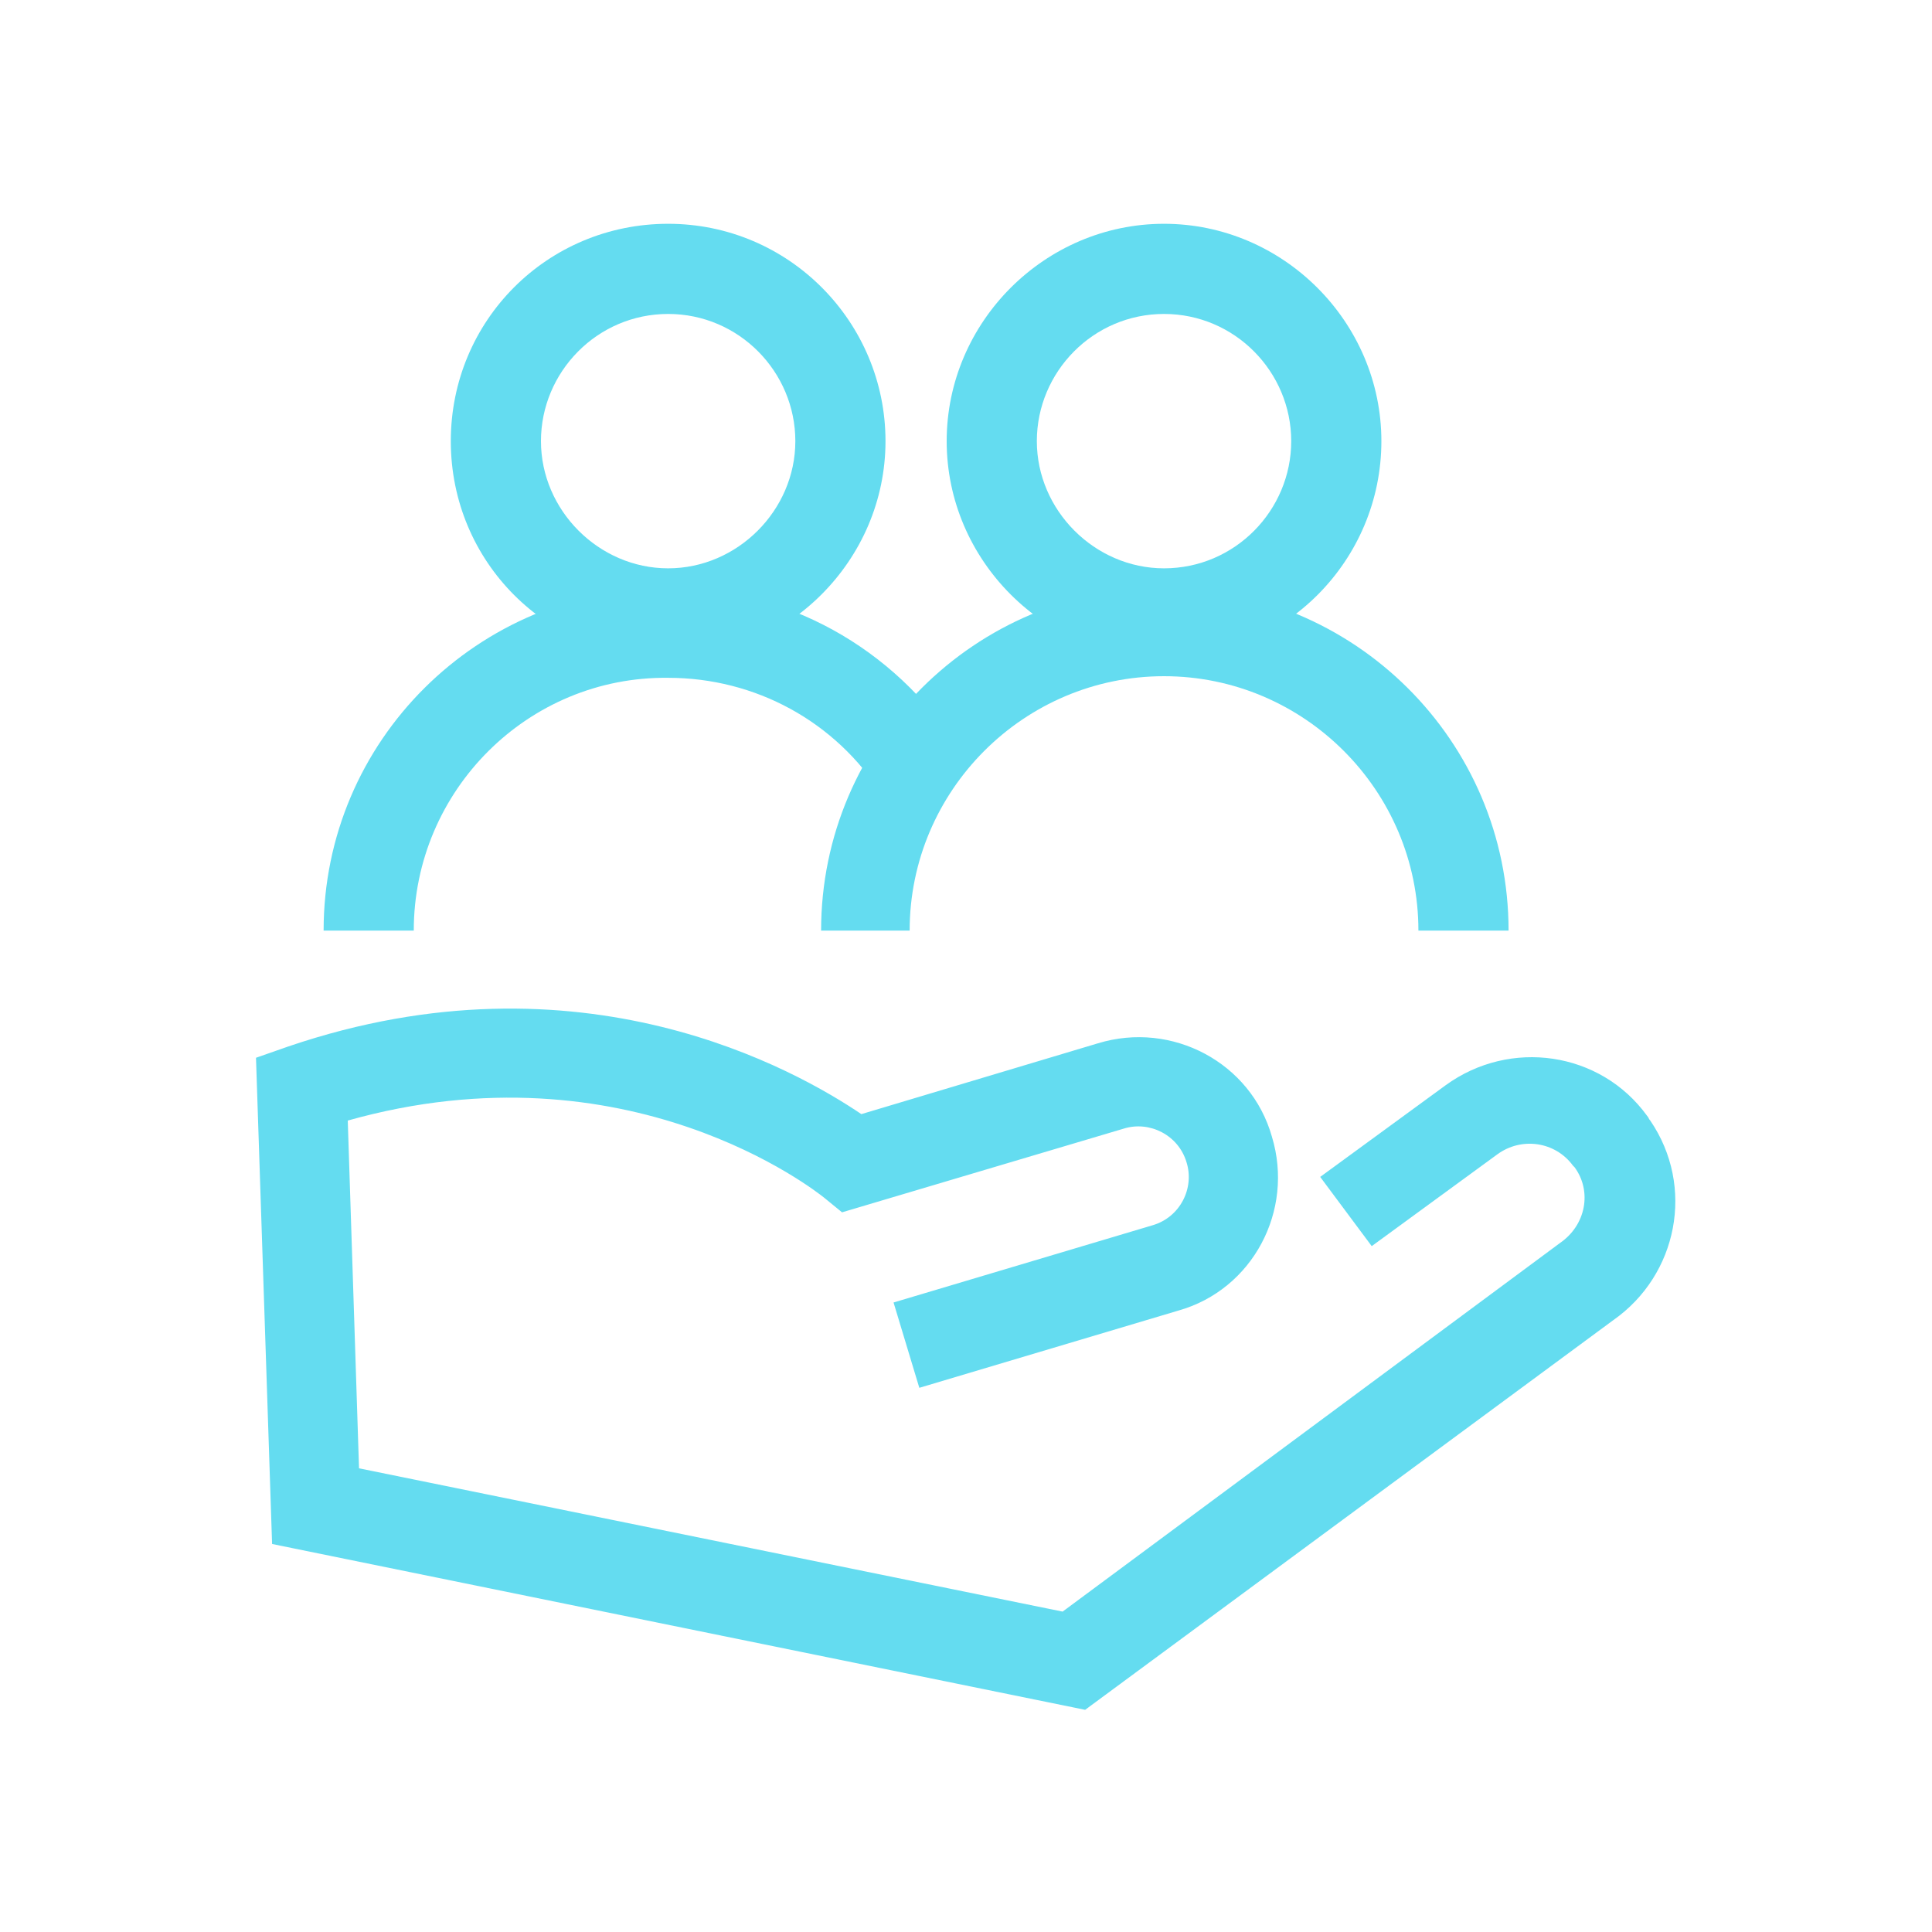
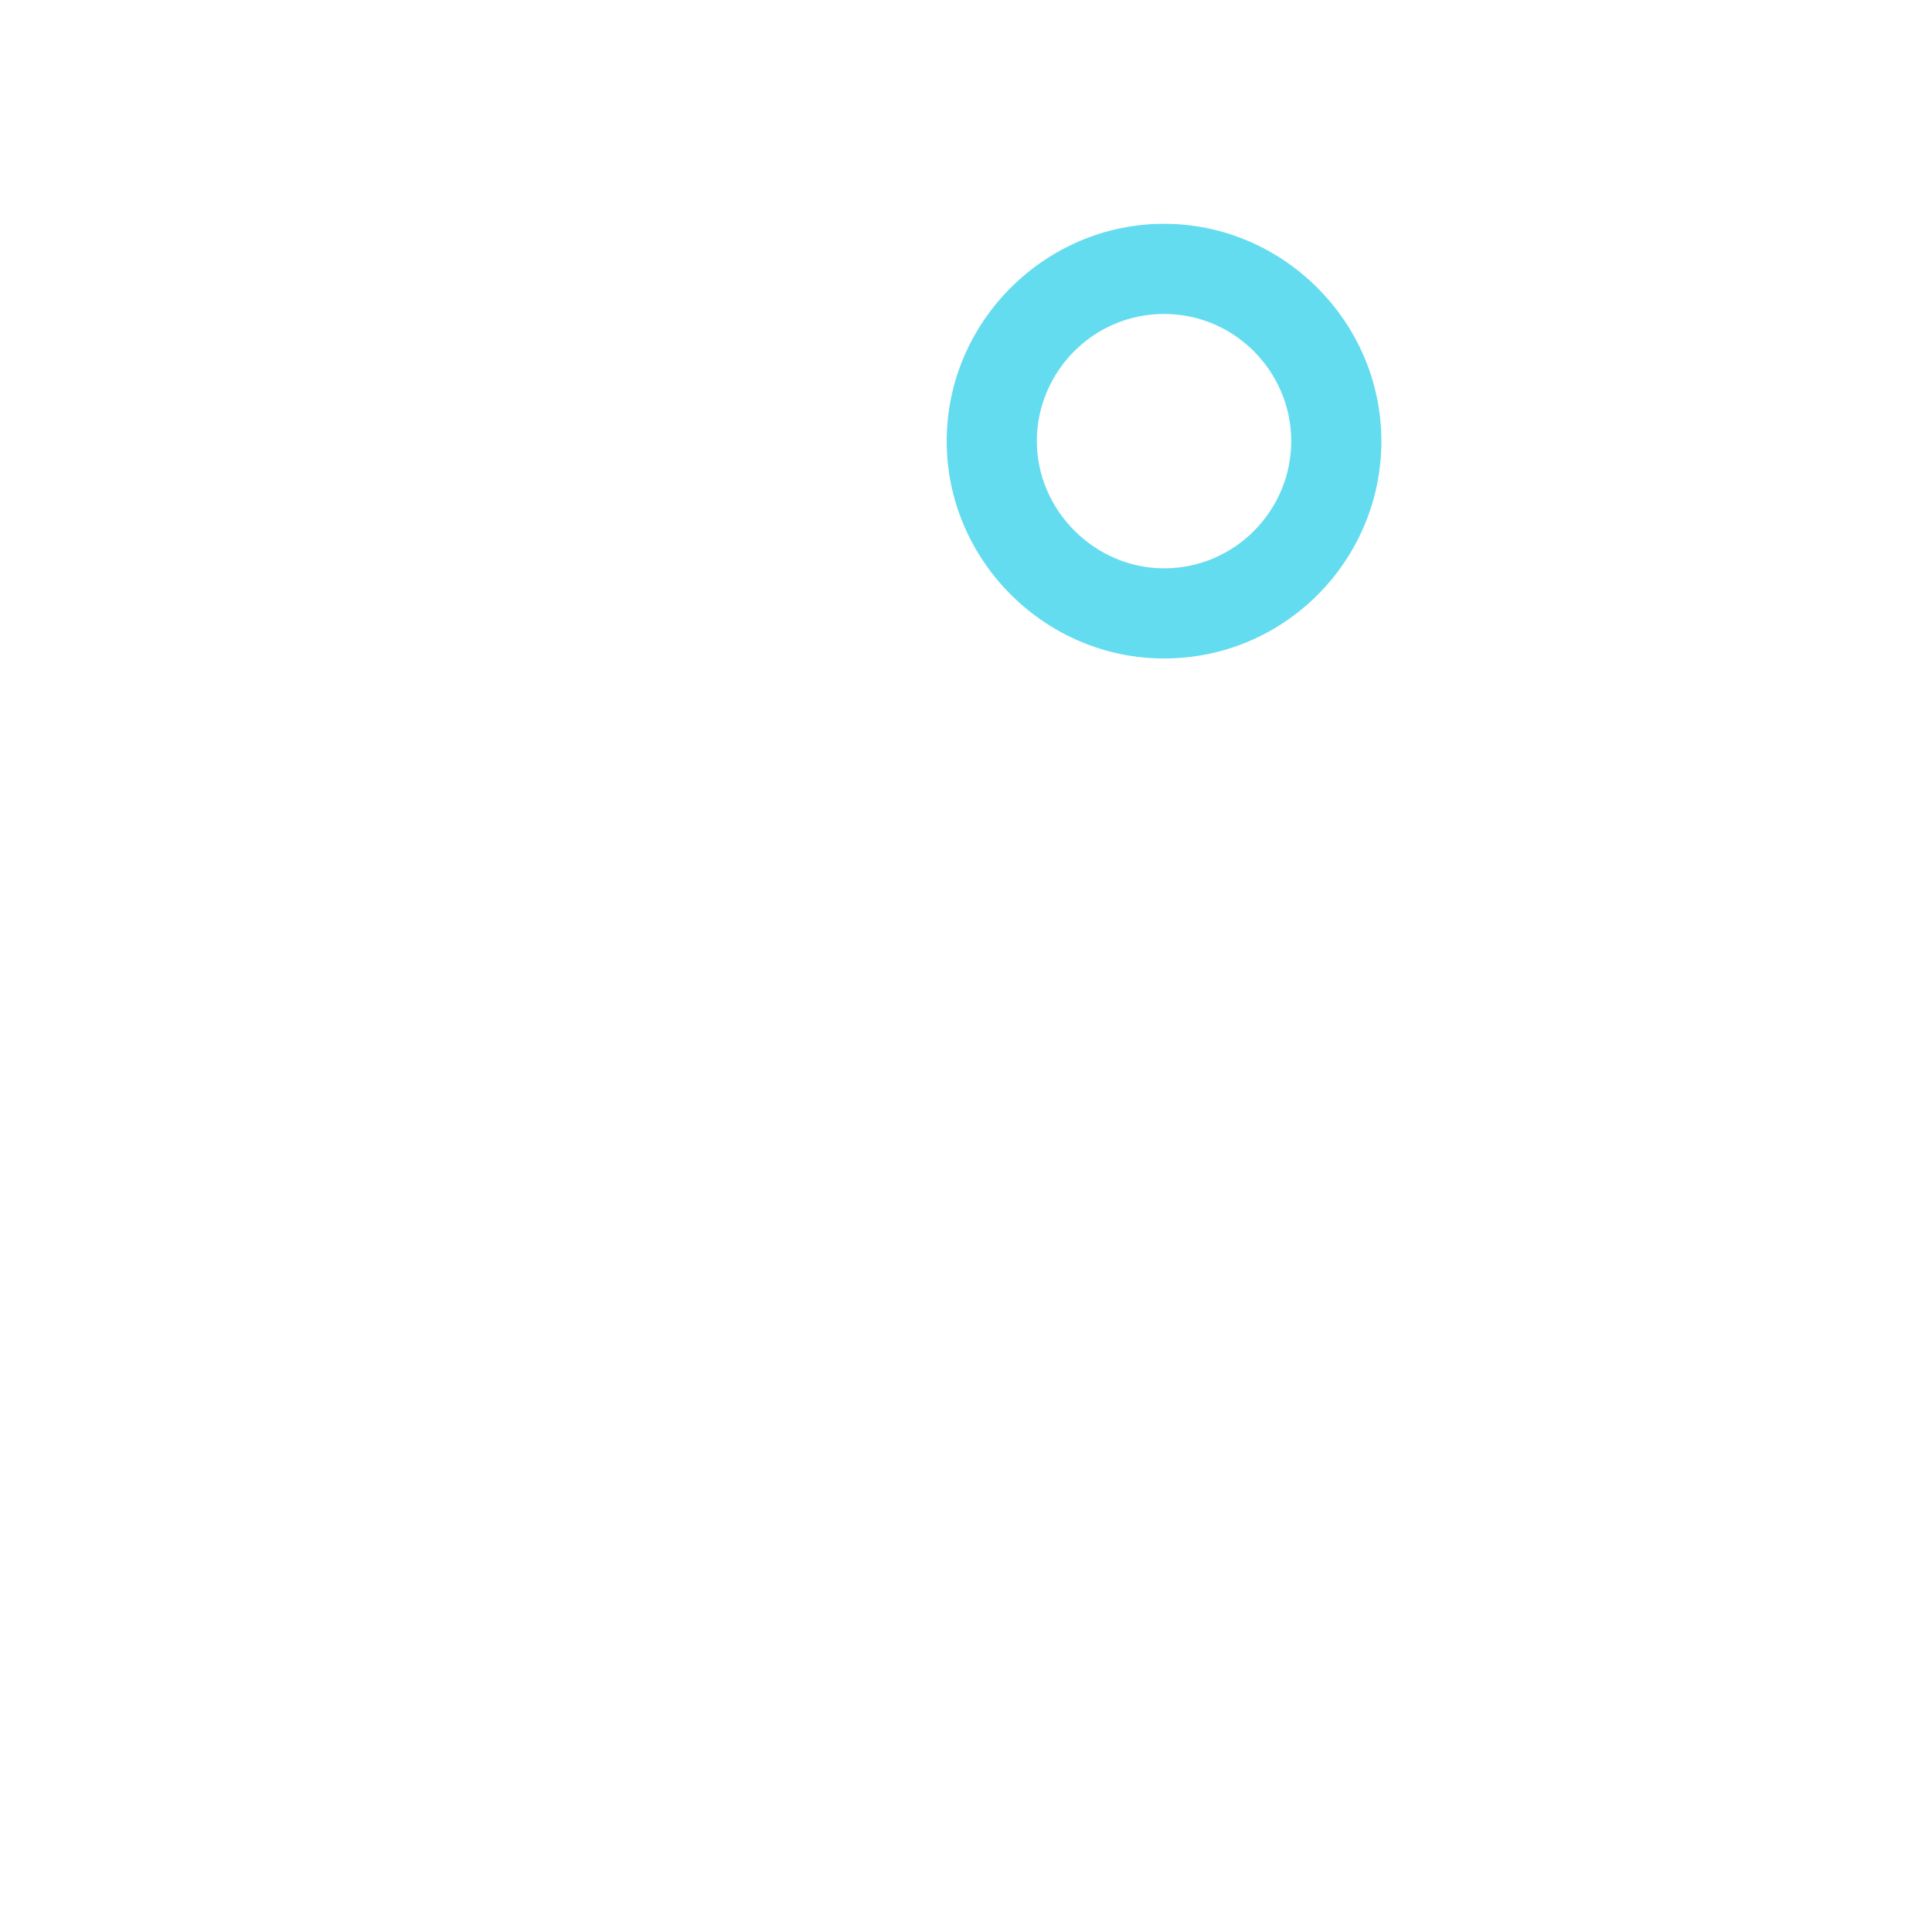
<svg xmlns="http://www.w3.org/2000/svg" version="1.1" id="圖層_1" x="0px" y="0px" width="120px" height="120px" viewBox="0 0 120 120" style="enable-background:new 0 0 120 120;" xml:space="preserve">
  <style type="text/css">
	.st0{fill:none;}
	.st1{fill:#64DCF0;}
</style>
  <g>
-     <rect x="0" y="0" class="st0" width="120" height="120" />
-   </g>
+     </g>
  <g>
-     <path class="st1" d="M67.4,106.2L16.9,95.9l-1-30.2l2-0.7c18.2-6.2,31.6,1.5,35.6,4.2l14.7-4.4c4.6-1.4,9.5,1.2,10.8,5.8   c1.4,4.6-1.2,9.5-5.8,10.8l-16.1,4.8l-1.6-5.3l16.1-4.8c1.7-0.5,2.6-2.3,2.1-3.9c-0.5-1.7-2.3-2.6-3.9-2.1l-17.5,5.2l-1.1-0.9   c-0.5-0.4-12.2-9.7-29.6-4.8l0.7,21.6l43.7,8.9l30.9-22.9c1.6-1.1,2-3.2,0.9-4.7c0,0-0.1-0.1-0.1-0.1c-1.1-1.5-3.2-1.8-4.7-0.7   l-7.8,5.7L82,73.1l7.8-5.7c4-2.9,9.6-2.1,12.5,1.9c0.1,0.1,0.1,0.2,0.2,0.3c2.8,4.1,1.7,9.6-2.3,12.4L67.4,106.2z" />
-   </g>
+     </g>
  <g>
-     <path class="st1" d="M25.7,57.8h-5.6c0-11.8,9.6-21.3,21.4-21.3c7.3,0,14,3.7,18,9.9l-4.7,3c-2.9-4.6-7.9-7.3-13.3-7.3   C32.8,42,25.7,49.1,25.7,57.8z" />
-   </g>
+     </g>
  <g>
-     <path class="st1" d="M41.5,40.9C34,40.9,28,34.9,28,27.4S34,13.9,41.5,13.9S55,20,55,27.4S48.9,40.9,41.5,40.9z M41.5,19.5   c-4.4,0-7.9,3.6-7.9,7.9s3.6,7.9,7.9,7.9s7.9-3.6,7.9-7.9S45.9,19.5,41.5,19.5z" />
-   </g>
+     </g>
  <g>
-     <path class="st1" d="M93.7,57.8h-5.6C88.1,49.1,81,42,72.3,42s-15.8,7.1-15.8,15.8H51c0-11.8,9.6-21.3,21.3-21.3   C84.1,36.5,93.7,46,93.7,57.8z" />
-   </g>
+     </g>
  <g>
    <path class="st1" d="M72.3,40.9c-7.4,0-13.5-6.1-13.5-13.5s6.1-13.5,13.5-13.5c7.4,0,13.5,6.1,13.5,13.5S79.8,40.9,72.3,40.9z    M72.3,19.5c-4.4,0-7.9,3.6-7.9,7.9s3.6,7.9,7.9,7.9c4.4,0,7.9-3.6,7.9-7.9S76.7,19.5,72.3,19.5z" />
  </g>
</svg>